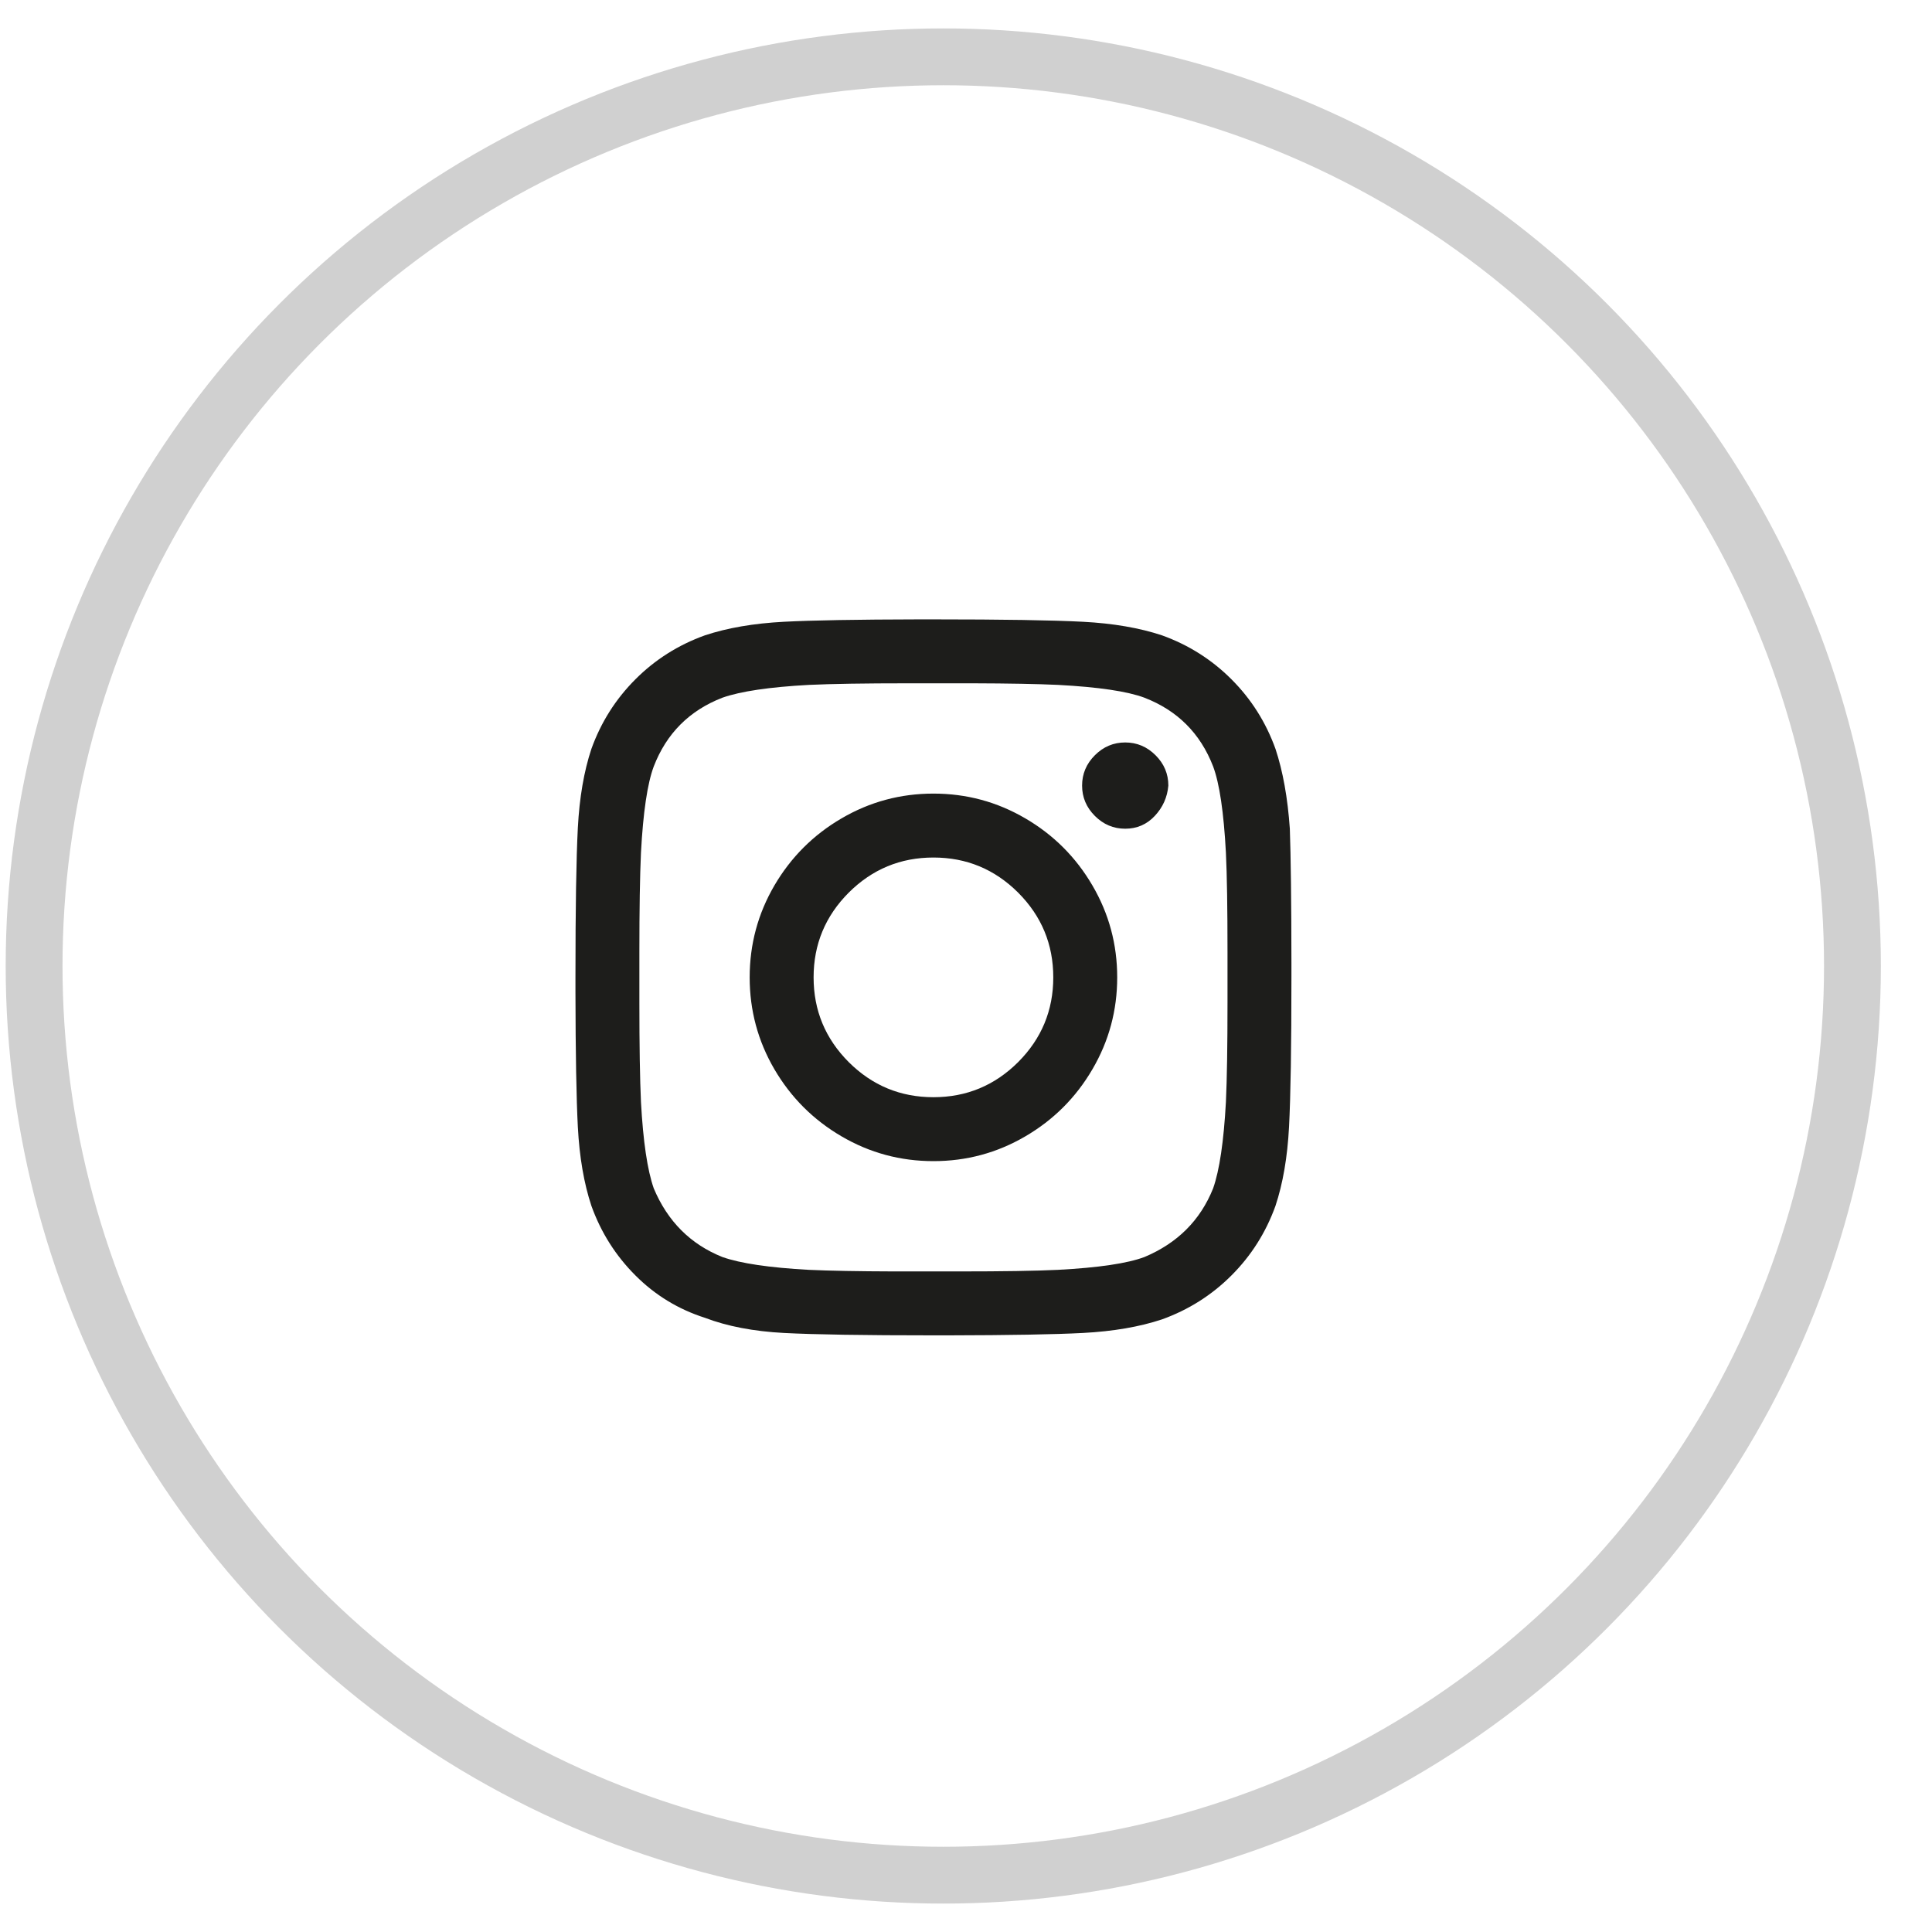
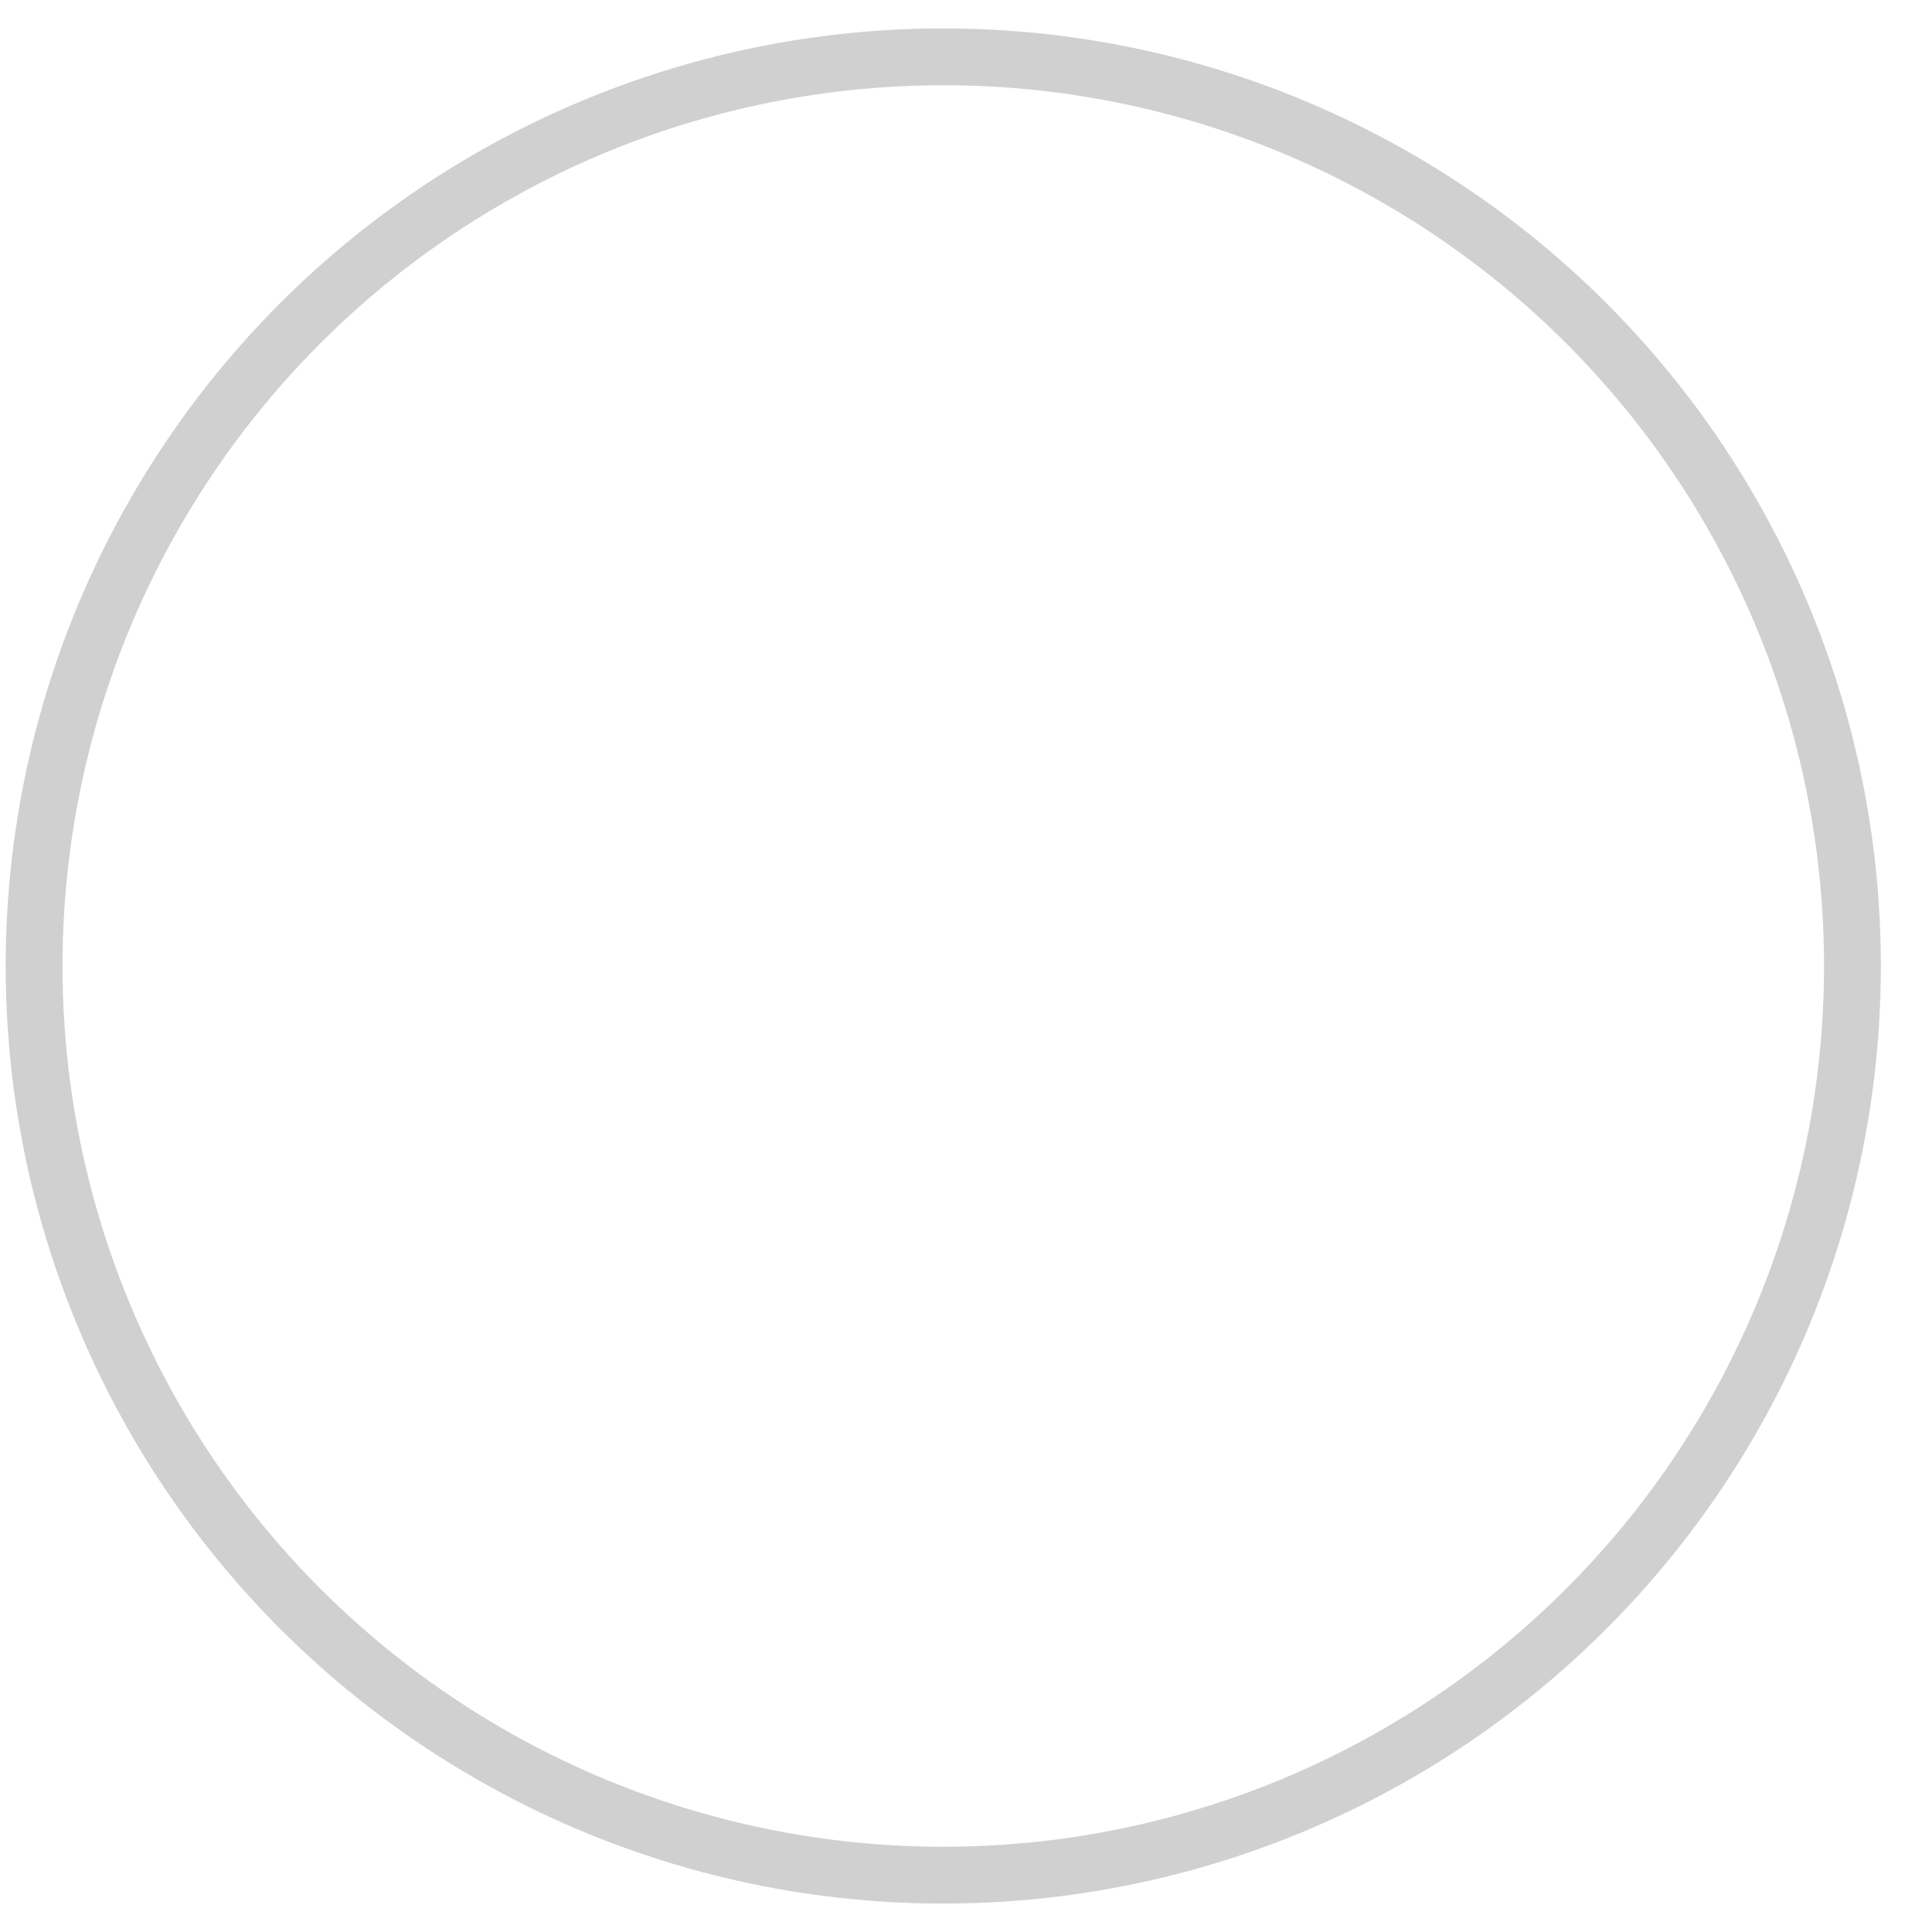
<svg xmlns="http://www.w3.org/2000/svg" width="34px" height="34px" viewBox="0 0 34 34" version="1.1">
  <title>icon-mail-instagram</title>
  <g id="Page-1" stroke="none" stroke-width="1" fill="none" fill-rule="evenodd">
    <g id="02-menu" transform="translate(-1706, -1429)">
      <g id="Group-18" transform="translate(1593, 1430)">
        <g id="icon-mail-instagram" transform="translate(113.6, 0)">
          <circle id="Oval" stroke="#D0D0D0" cx="16" cy="16" r="16" />
-           <path d="M16.083,22.5 C17.169,22.498 17.96,22.484 18.457,22.458 C18.991,22.43 19.455,22.35 19.849,22.219 C20.318,22.05 20.725,21.792 21.072,21.445 C21.419,21.098 21.677,20.691 21.846,20.222 C21.977,19.828 22.057,19.364 22.085,18.83 C22.113,18.295 22.127,17.419 22.127,16.2 L22.127,15.944 C22.126,14.858 22.116,14.072 22.099,13.584 C22.061,13.041 21.977,12.572 21.846,12.178 C21.677,11.709 21.419,11.302 21.072,10.955 C20.725,10.608 20.318,10.35 19.849,10.181 C19.455,10.05 18.991,9.97 18.457,9.942 C17.922,9.914 17.046,9.9 15.827,9.9 L15.571,9.9 C14.485,9.902 13.693,9.916 13.197,9.942 C12.663,9.97 12.199,10.05 11.805,10.181 C11.336,10.35 10.928,10.608 10.582,10.955 C10.235,11.302 9.977,11.709 9.808,12.178 C9.677,12.572 9.597,13.036 9.569,13.57 C9.541,14.105 9.527,14.981 9.527,16.2 L9.527,16.456 C9.529,17.542 9.543,18.333 9.569,18.83 C9.597,19.364 9.677,19.828 9.808,20.222 C9.977,20.691 10.235,21.098 10.582,21.445 C10.928,21.792 11.336,22.041 11.805,22.191 C12.199,22.341 12.663,22.43 13.197,22.458 C13.732,22.486 14.608,22.5 15.827,22.5 L16.083,22.5 Z M16.526,21.375 L15.133,21.375 C14.5,21.373 14,21.364 13.633,21.347 C12.939,21.309 12.433,21.234 12.114,21.122 C11.552,20.897 11.149,20.494 10.905,19.913 C10.793,19.594 10.718,19.088 10.68,18.394 C10.661,17.981 10.652,17.4 10.652,16.65 L10.652,16.65 L10.652,15.75 C10.652,15 10.661,14.419 10.68,14.006 C10.718,13.294 10.793,12.788 10.905,12.488 C11.13,11.906 11.533,11.503 12.114,11.278 C12.433,11.166 12.939,11.091 13.633,11.053 C14.046,11.034 14.627,11.025 15.377,11.025 L16.521,11.025 C17.154,11.027 17.654,11.036 18.021,11.053 C18.733,11.091 19.239,11.166 19.539,11.278 C20.121,11.503 20.524,11.906 20.749,12.488 C20.861,12.788 20.936,13.294 20.974,14.006 C20.993,14.4 21.002,14.981 21.002,15.75 L21.002,15.75 L21.002,16.65 C21.002,17.4 20.993,17.981 20.974,18.394 C20.936,19.088 20.861,19.594 20.749,19.913 C20.524,20.475 20.121,20.878 19.539,21.122 C19.239,21.234 18.733,21.309 18.021,21.347 C17.627,21.366 17.046,21.375 16.277,21.375 L16.526,21.375 Z M19.202,13.584 C19.408,13.584 19.582,13.509 19.722,13.359 C19.863,13.209 19.943,13.031 19.961,12.825 C19.961,12.619 19.886,12.441 19.736,12.291 C19.586,12.141 19.408,12.066 19.202,12.066 C18.996,12.066 18.818,12.141 18.668,12.291 C18.518,12.441 18.443,12.619 18.443,12.825 C18.443,13.031 18.518,13.209 18.668,13.359 C18.818,13.509 18.996,13.584 19.202,13.584 Z M15.827,19.434 C16.408,19.434 16.947,19.289 17.444,18.998 C17.941,18.708 18.335,18.314 18.625,17.817 C18.916,17.32 19.061,16.781 19.061,16.2 C19.061,15.619 18.916,15.08 18.625,14.583 C18.335,14.086 17.941,13.692 17.444,13.402 C16.947,13.111 16.408,12.966 15.827,12.966 C15.246,12.966 14.707,13.111 14.21,13.402 C13.713,13.692 13.319,14.086 13.028,14.583 C12.738,15.08 12.593,15.619 12.593,16.2 C12.593,16.781 12.738,17.32 13.028,17.817 C13.319,18.314 13.713,18.708 14.21,18.998 C14.707,19.289 15.246,19.434 15.827,19.434 Z M15.827,18.309 C15.246,18.309 14.749,18.103 14.336,17.691 C13.924,17.278 13.718,16.781 13.718,16.2 C13.718,15.619 13.924,15.122 14.336,14.709 C14.749,14.297 15.246,14.091 15.827,14.091 C16.408,14.091 16.905,14.297 17.318,14.709 C17.73,15.122 17.936,15.619 17.936,16.2 C17.936,16.781 17.73,17.278 17.318,17.691 C16.905,18.103 16.408,18.309 15.827,18.309 Z" id="" fill="#1D1D1B" fill-rule="nonzero" />
        </g>
      </g>
    </g>
  </g>
</svg>